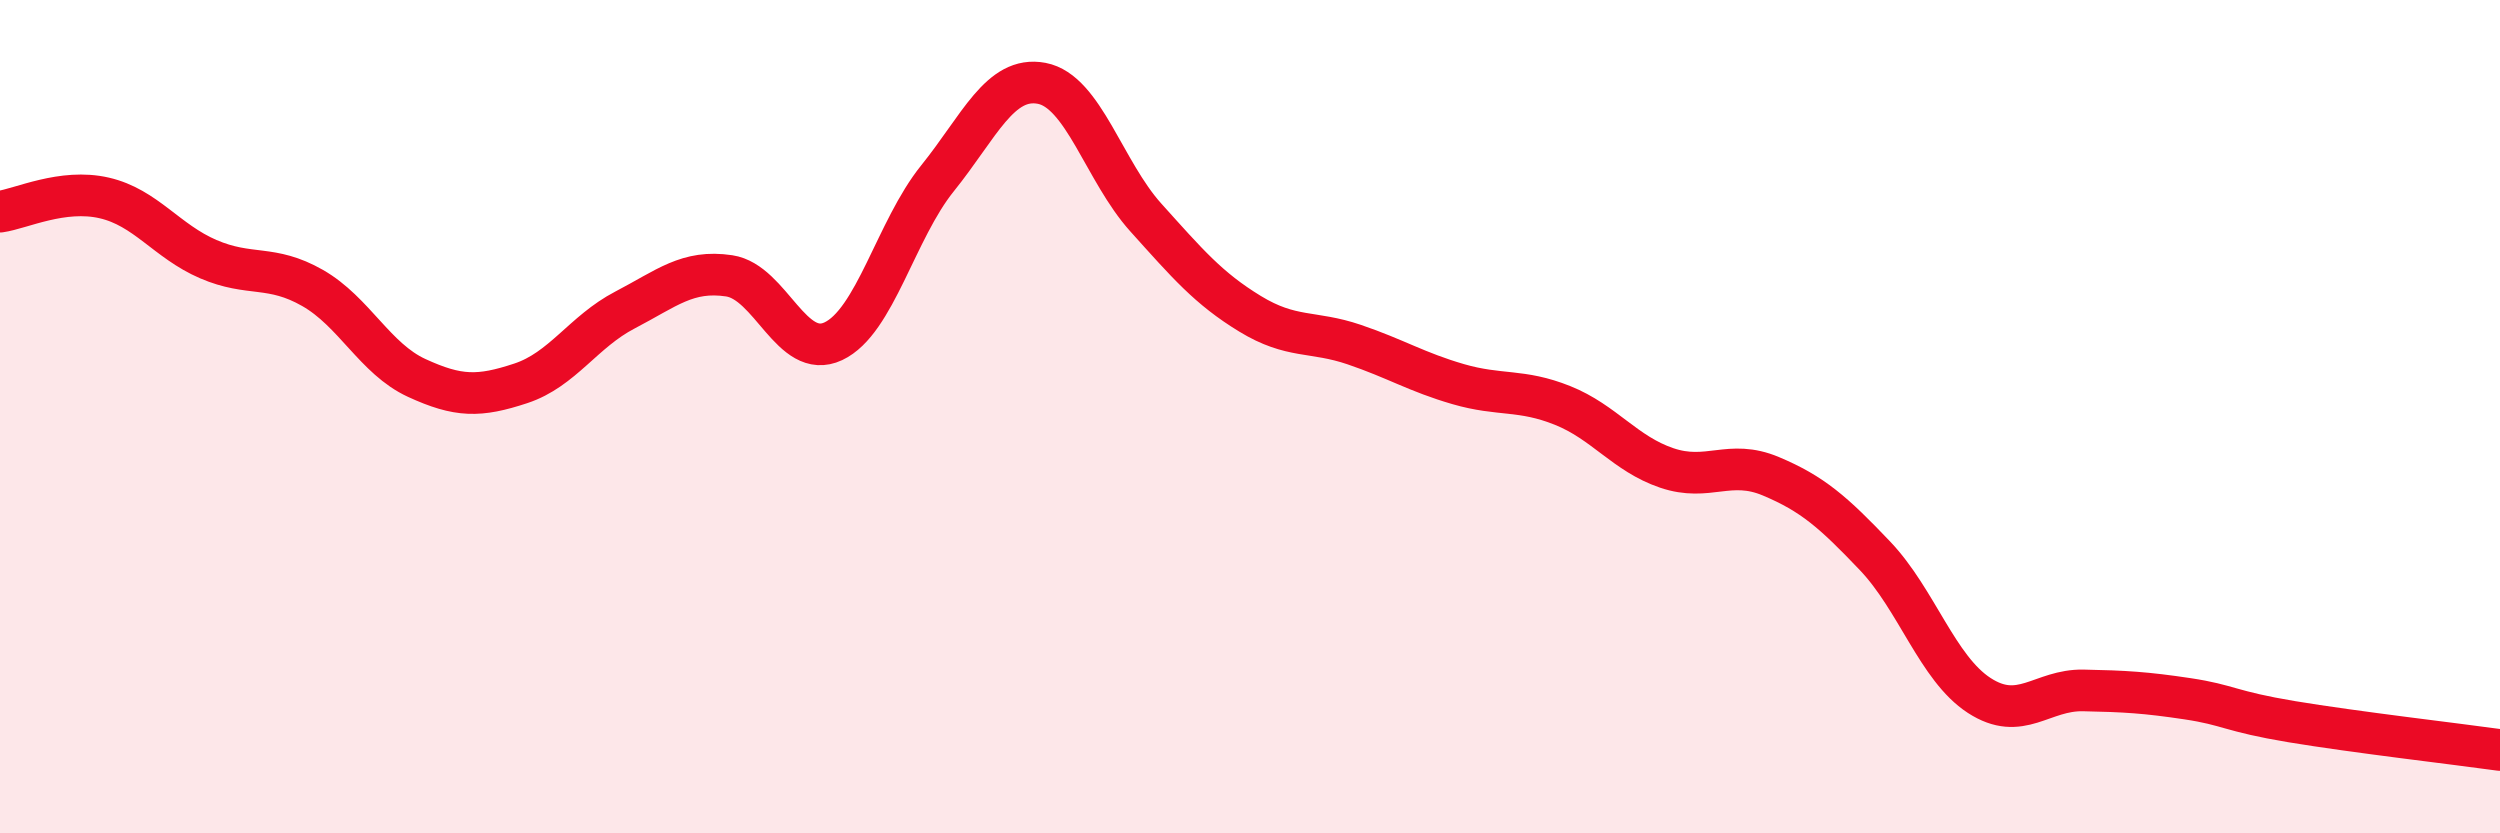
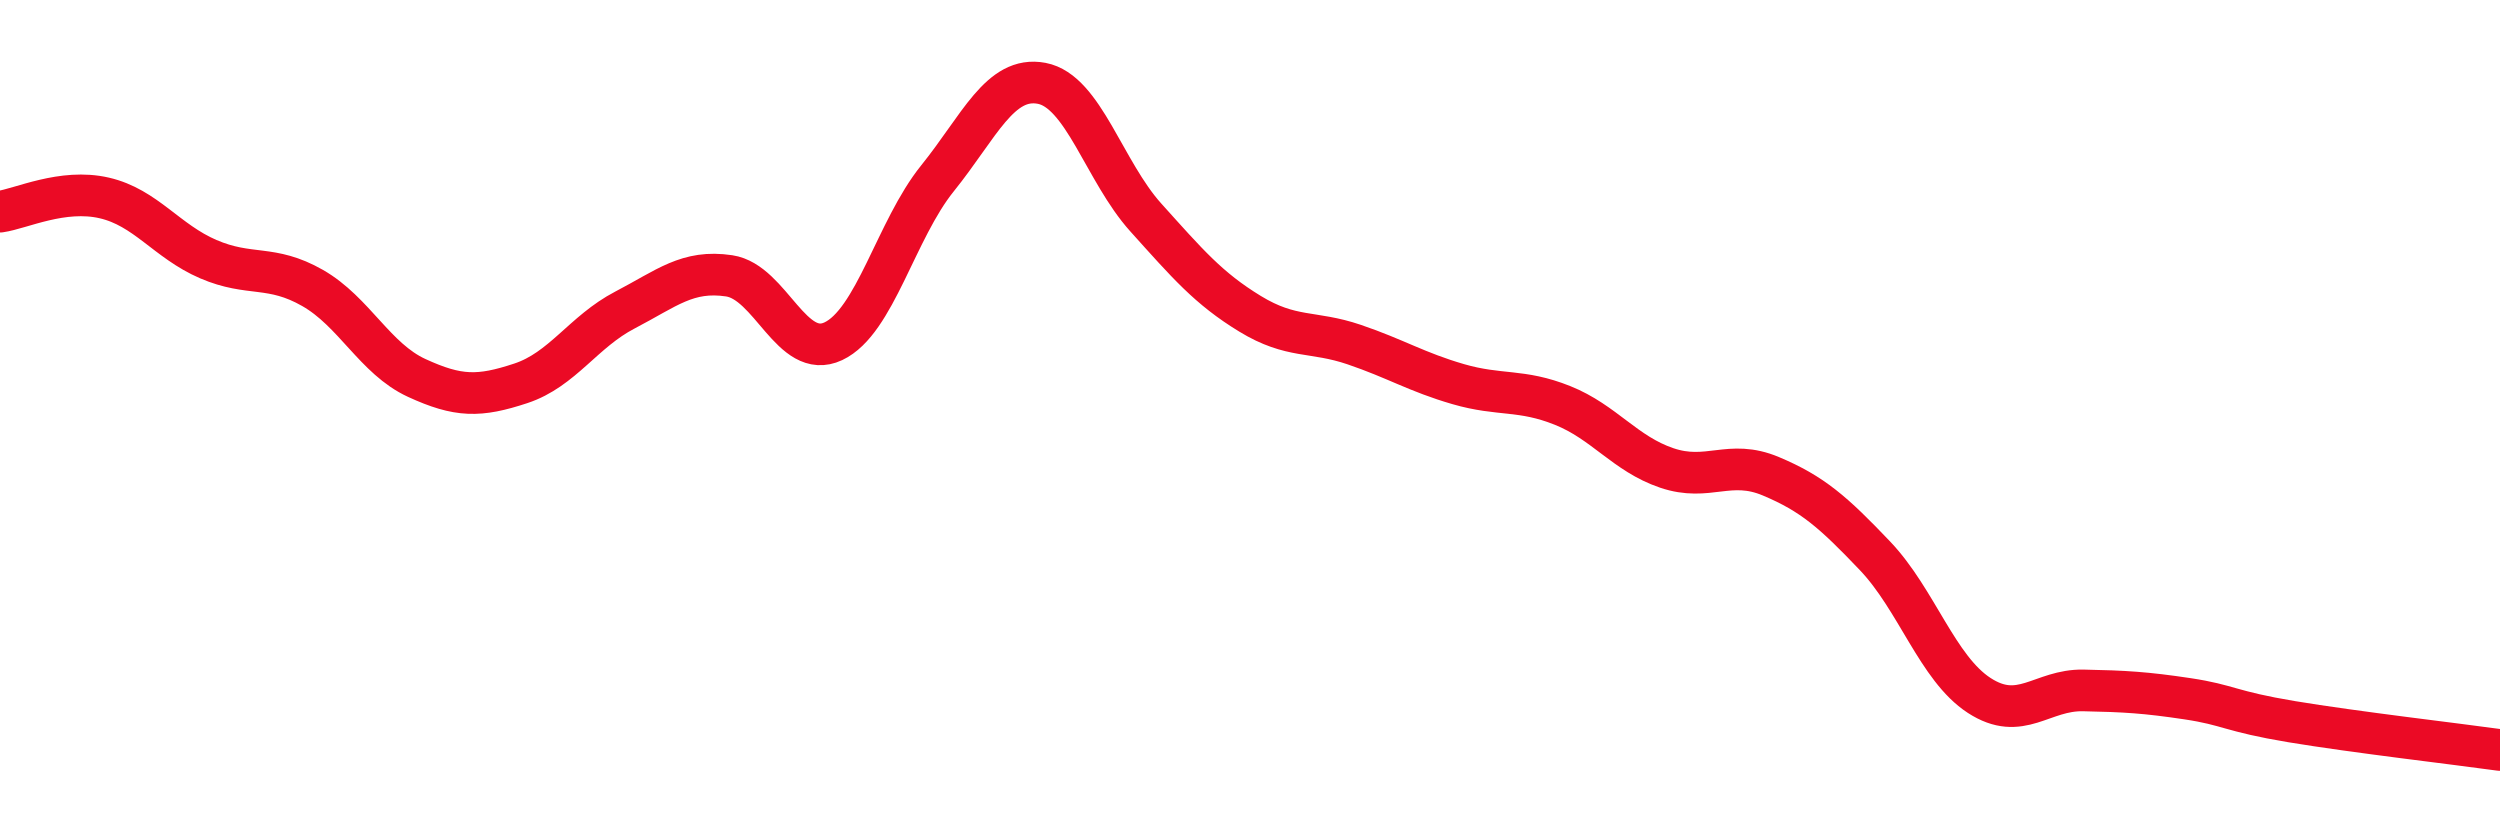
<svg xmlns="http://www.w3.org/2000/svg" width="60" height="20" viewBox="0 0 60 20">
-   <path d="M 0,5.08 C 0.5,5.01 1.5,4.52 2.5,4.75 C 3.5,4.98 4,5.79 5,6.22 C 6,6.65 6.5,6.34 7.5,6.91 C 8.5,7.48 9,8.61 10,9.07 C 11,9.53 11.5,9.53 12.5,9.2 C 13.5,8.87 14,7.96 15,7.44 C 16,6.92 16.5,6.47 17.5,6.62 C 18.5,6.77 19,8.66 20,8.19 C 21,7.72 21.5,5.52 22.5,4.28 C 23.5,3.04 24,1.81 25,2 C 26,2.19 26.5,4.11 27.5,5.22 C 28.5,6.33 29,6.92 30,7.53 C 31,8.14 31.5,7.93 32.5,8.27 C 33.5,8.61 34,8.93 35,9.22 C 36,9.51 36.5,9.33 37.5,9.73 C 38.5,10.13 39,10.89 40,11.23 C 41,11.57 41.5,11.01 42.5,11.43 C 43.5,11.85 44,12.29 45,13.34 C 46,14.39 46.5,16.04 47.5,16.69 C 48.5,17.34 49,16.55 50,16.57 C 51,16.59 51.5,16.62 52.5,16.77 C 53.5,16.92 53.5,17.07 55,17.32 C 56.5,17.57 59,17.86 60,18L60 20L0 20Z" fill="#EB0A25" opacity="0.1" stroke-linecap="round" stroke-linejoin="round" />
  <path d="M 0,5.08 C 0.5,5.01 1.5,4.52 2.5,4.75 C 3.5,4.98 4,5.79 5,6.22 C 6,6.65 6.5,6.34 7.5,6.91 C 8.5,7.48 9,8.61 10,9.07 C 11,9.53 11.5,9.53 12.5,9.2 C 13.5,8.87 14,7.96 15,7.44 C 16,6.92 16.5,6.47 17.5,6.62 C 18.5,6.77 19,8.66 20,8.19 C 21,7.72 21.5,5.52 22.5,4.28 C 23.5,3.04 24,1.81 25,2 C 26,2.19 26.5,4.11 27.5,5.22 C 28.5,6.33 29,6.92 30,7.53 C 31,8.14 31.5,7.93 32.5,8.27 C 33.5,8.61 34,8.93 35,9.22 C 36,9.51 36.5,9.33 37.5,9.73 C 38.5,10.13 39,10.89 40,11.23 C 41,11.57 41.5,11.01 42.5,11.43 C 43.5,11.85 44,12.29 45,13.34 C 46,14.39 46.5,16.04 47.5,16.69 C 48.5,17.34 49,16.55 50,16.57 C 51,16.59 51.5,16.62 52.5,16.77 C 53.5,16.92 53.5,17.07 55,17.32 C 56.5,17.57 59,17.86 60,18" stroke="#EB0A25" stroke-width="1" fill="none" stroke-linecap="round" stroke-linejoin="round" />
</svg>